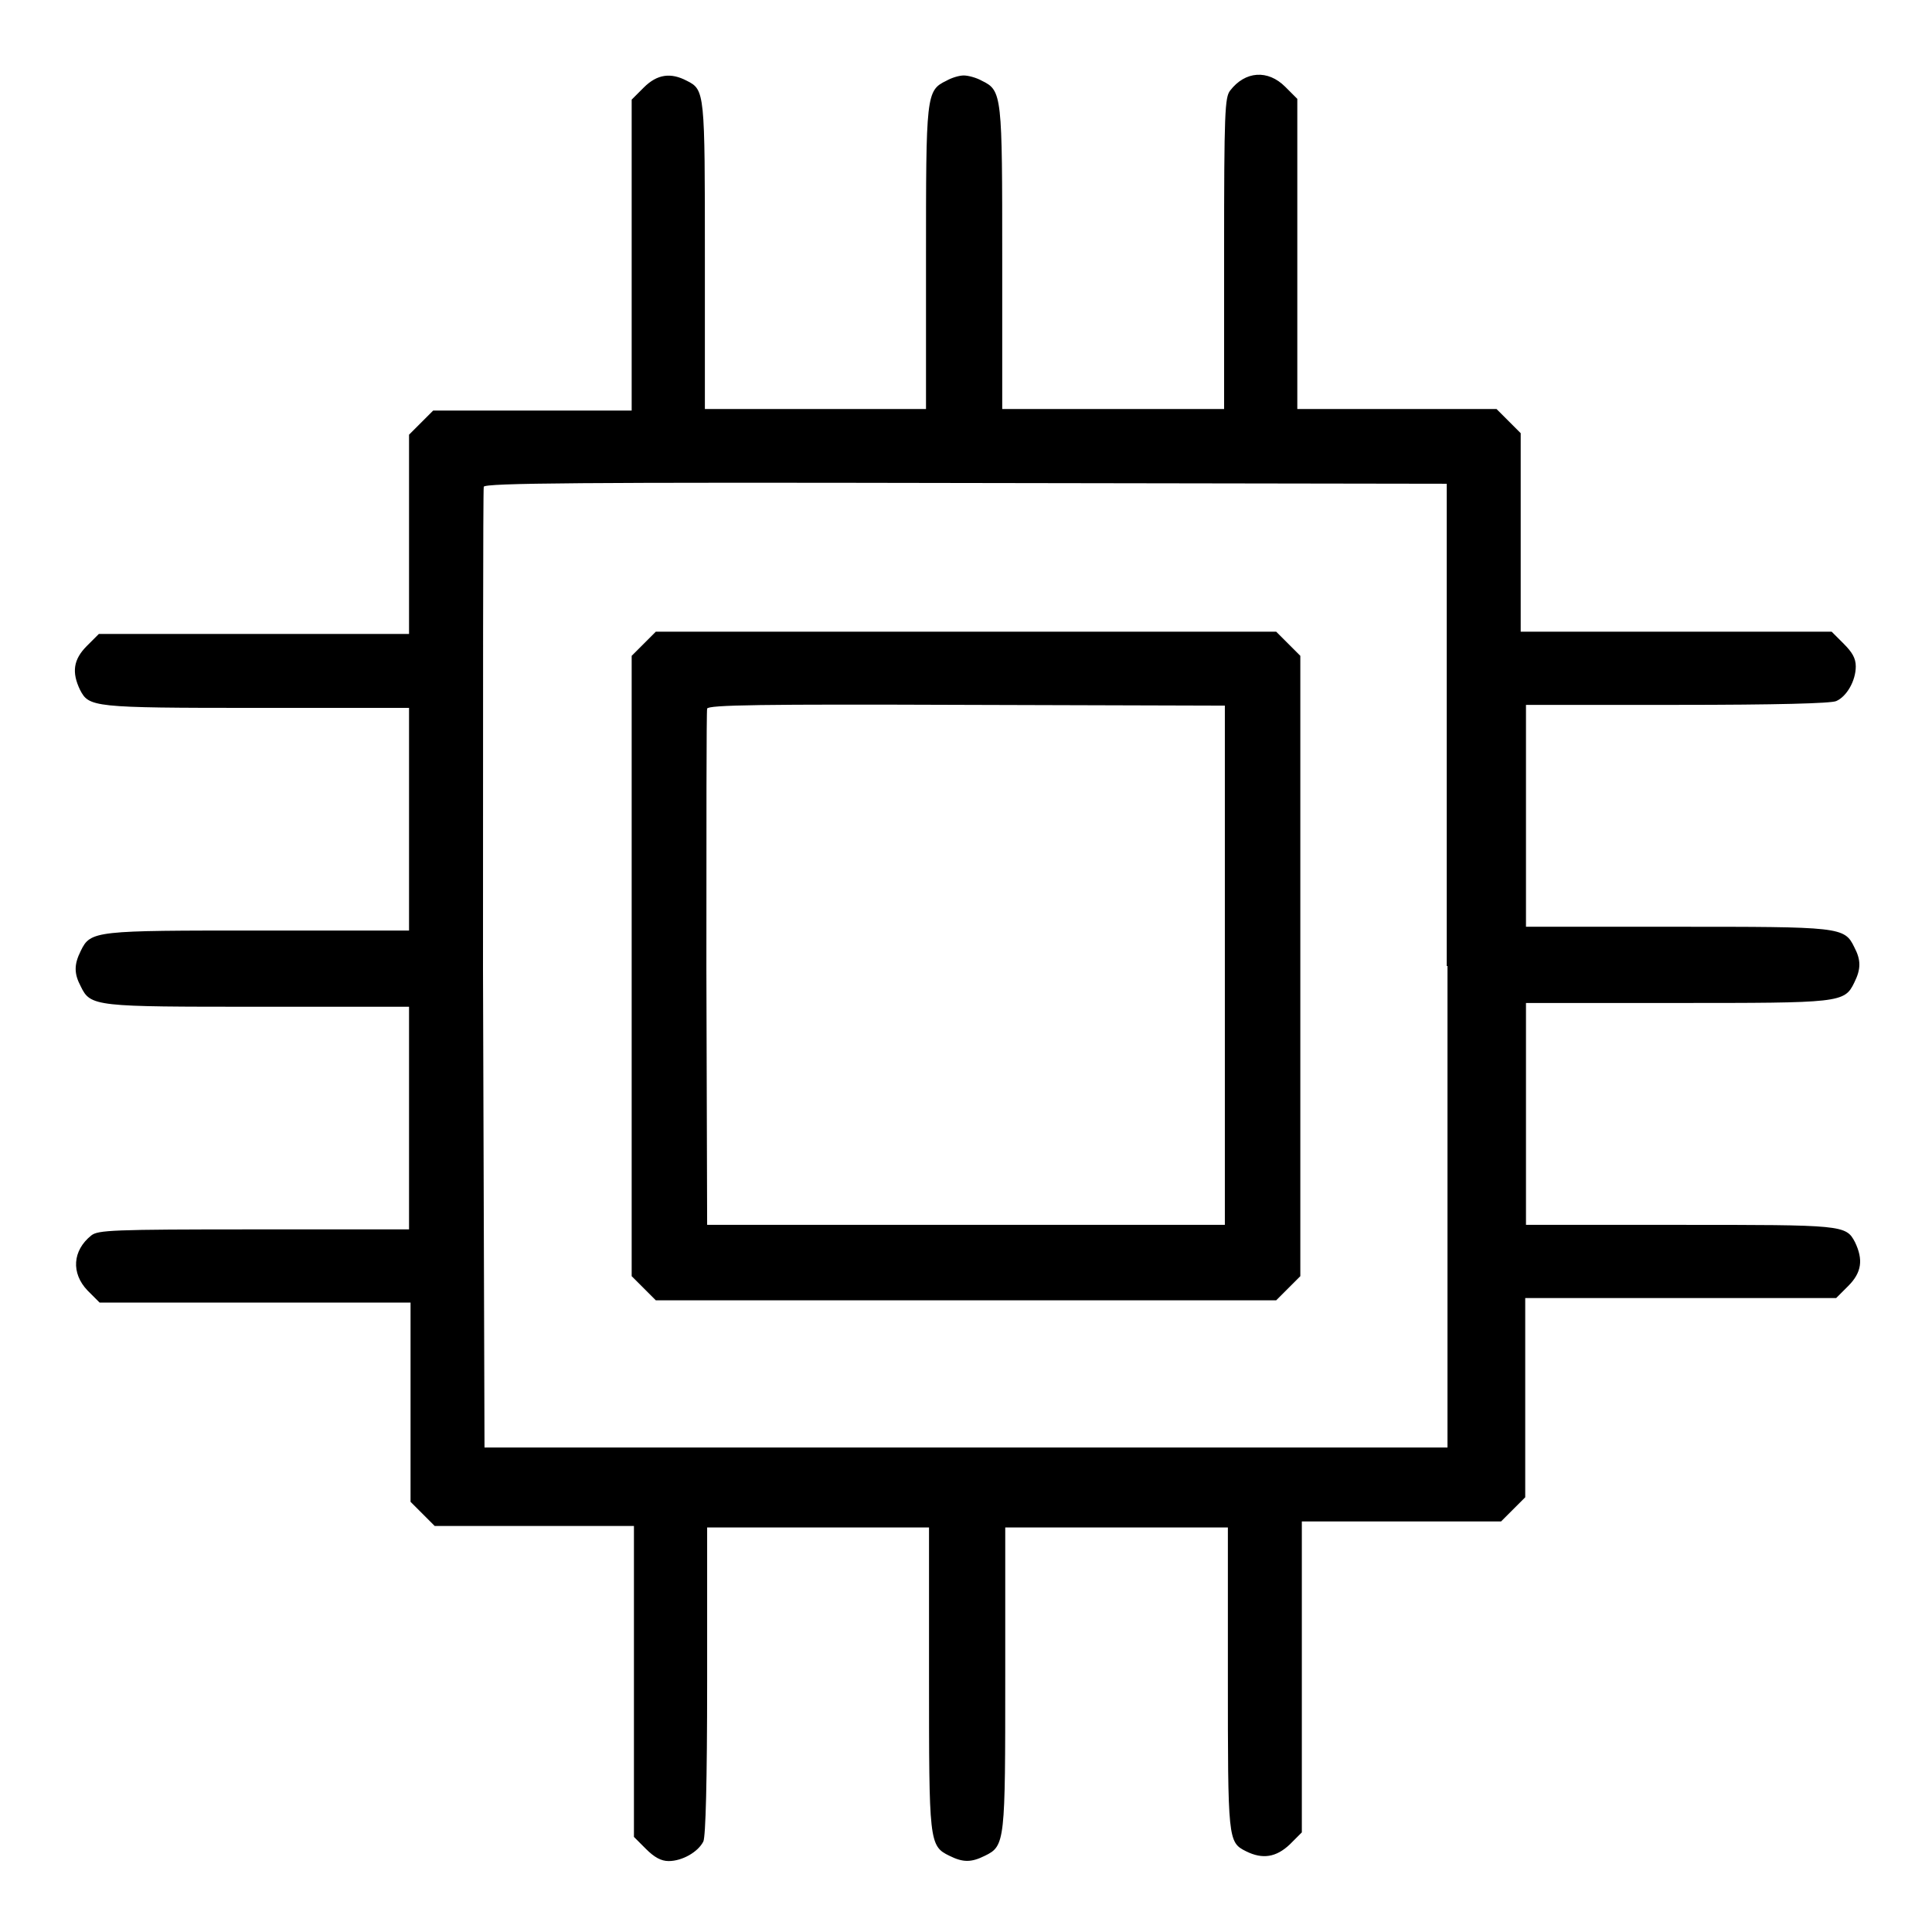
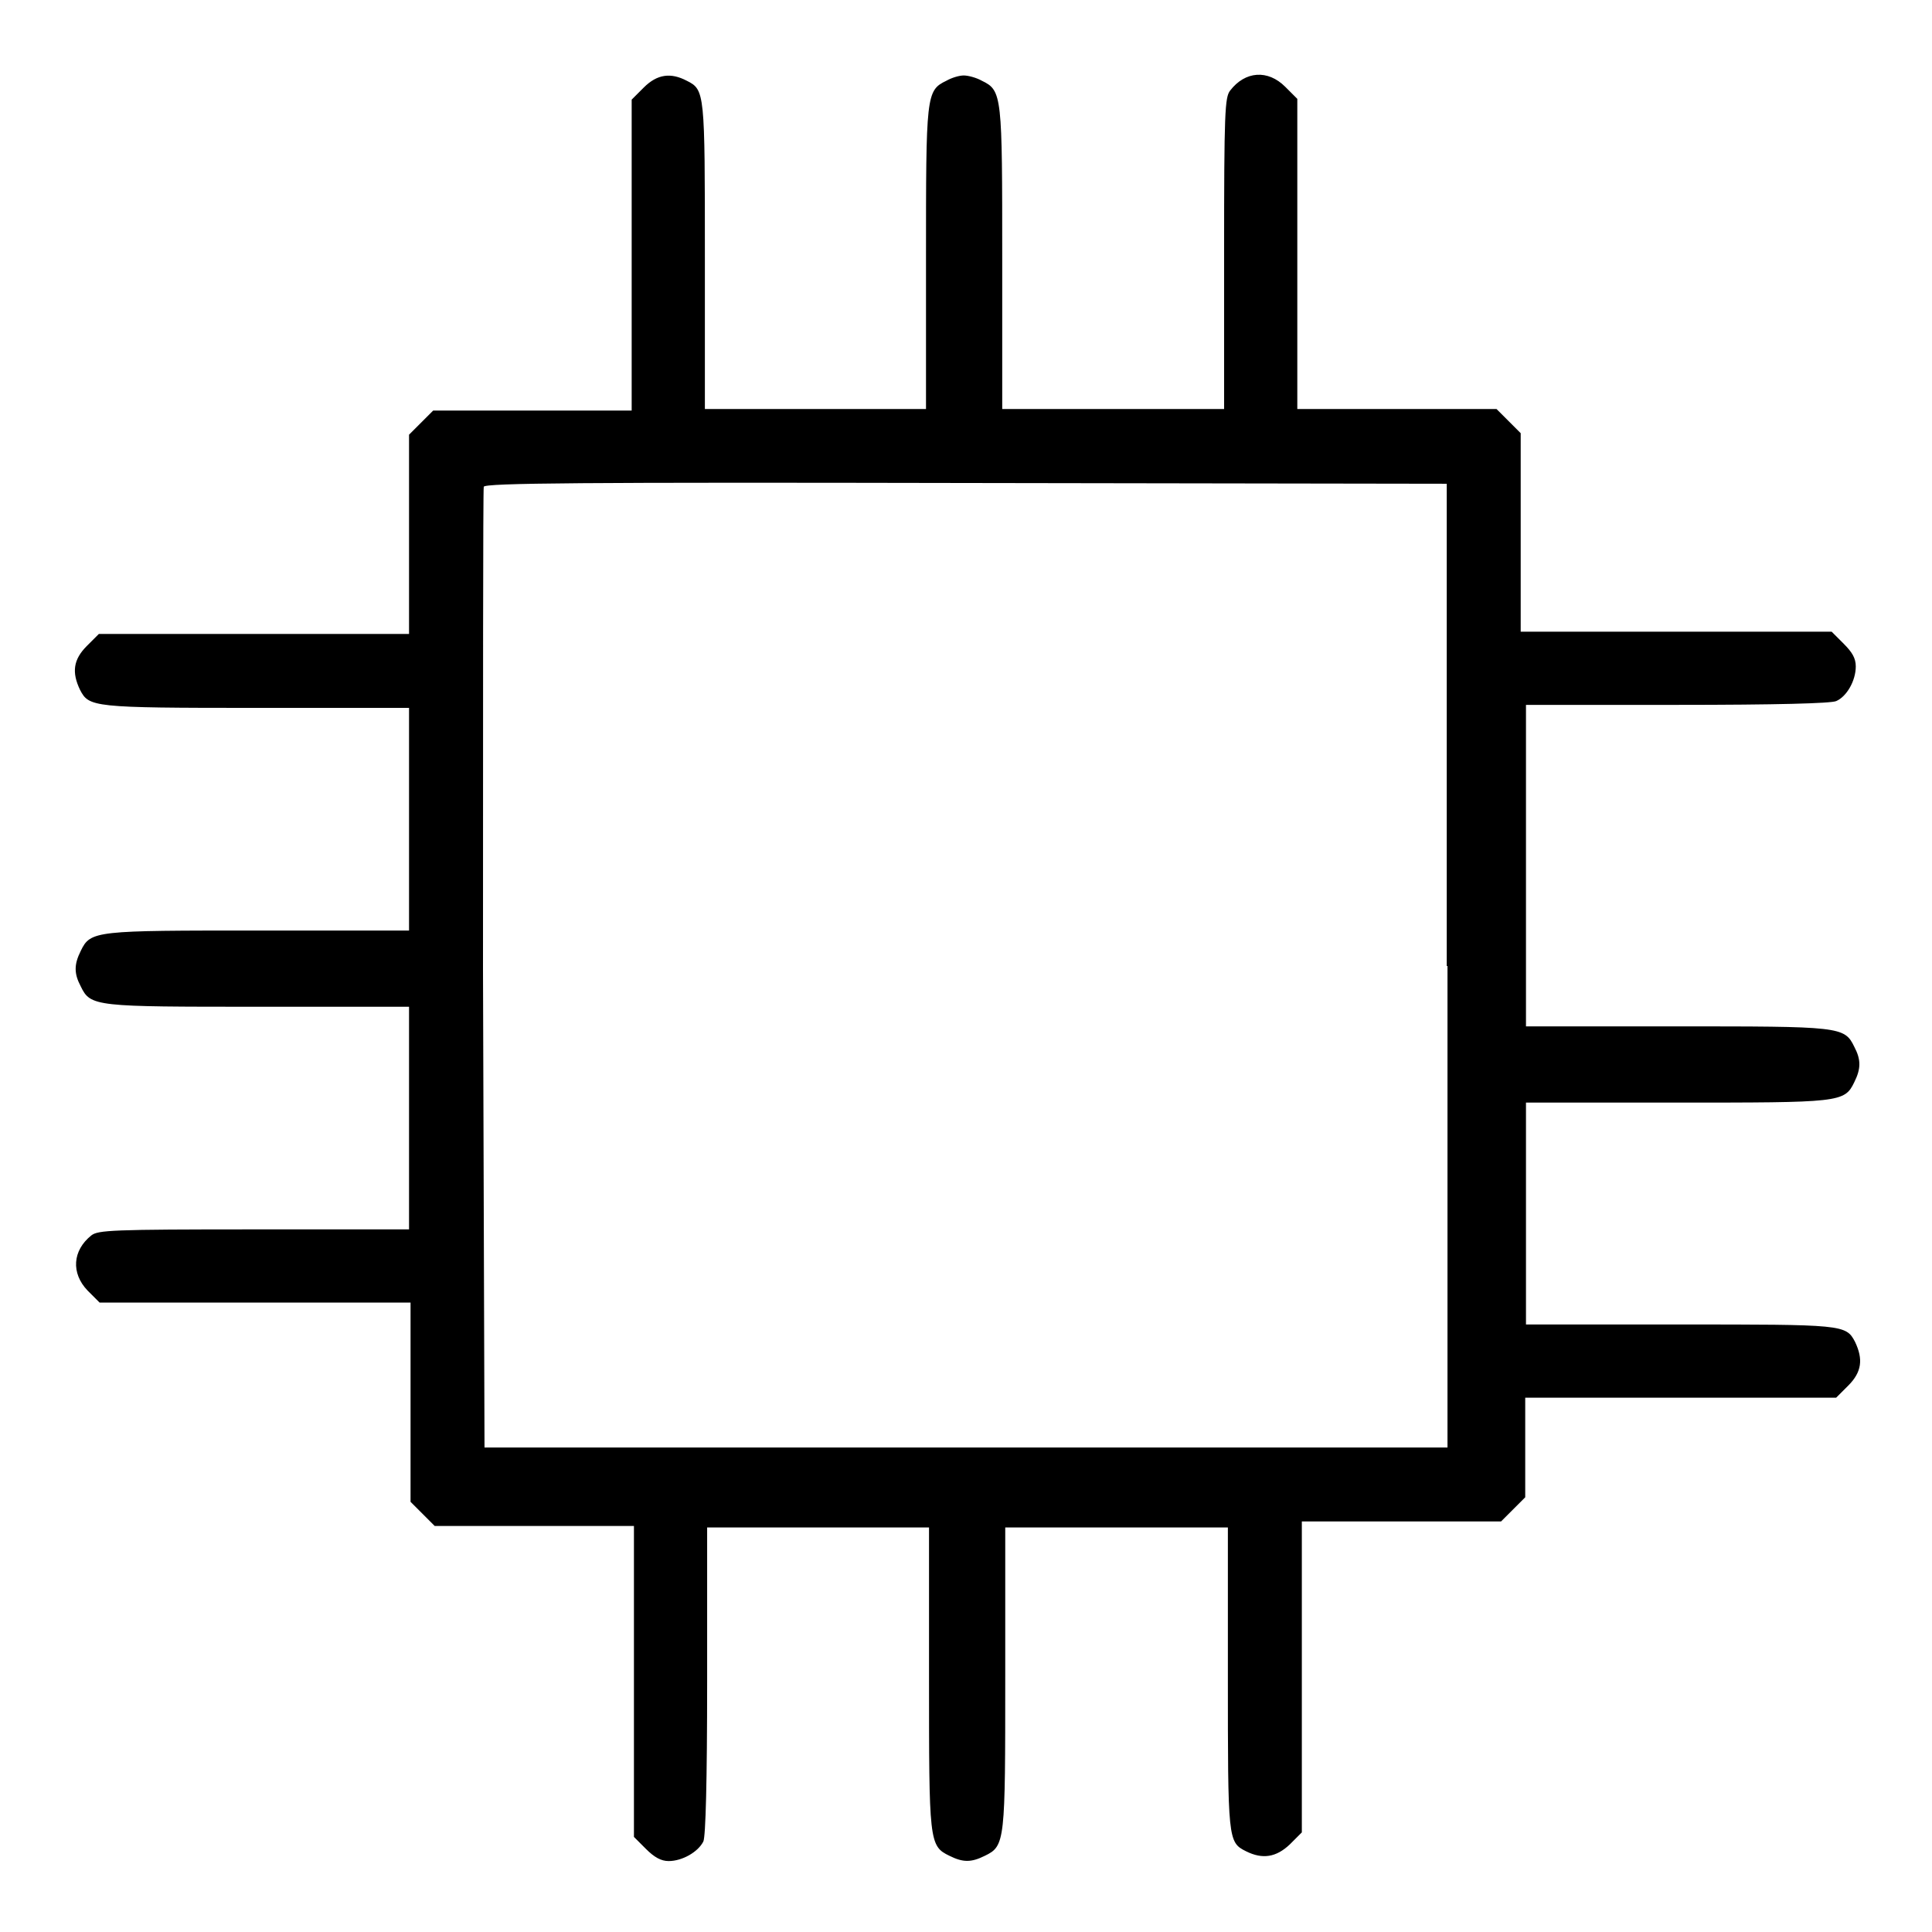
<svg xmlns="http://www.w3.org/2000/svg" version="1.1" x="0px" y="0px" viewBox="0 0 256 256" enable-background="new 0 0 256 256" xml:space="preserve">
  <g>
    <g>
      <g>
-         <path fill="#000000" d="M85.3,11.6l-1.6,1.6v20.6v20.6H70.6H57.4l-1.6,1.6l-1.6,1.6v13.2v13.2H33.7H13.1l-1.6,1.6c-1.8,1.8-2,3.5-0.9,5.8c1.2,2.3,1.6,2.4,23.3,2.4h20.3v14.7v14.8H34.4c-21.8,0-22.4,0-23.7,2.7c-0.9,1.8-0.9,3,0,4.7c1.3,2.7,1.9,2.7,23.7,2.7h19.8v14.8v14.7H33.7c-18.9,0-20.7,0.1-21.6,0.8c-2.5,2-2.7,5-0.5,7.3l1.6,1.6h20.6h20.6v13.2v13.2l1.6,1.6l1.6,1.6h13.2h13.2v20.6v20.6l1.6,1.6c1.1,1.1,2,1.6,3,1.6c1.8,0,3.9-1.2,4.6-2.6c0.3-0.7,0.5-7.8,0.5-21.3v-20.3h14.7h14.7v19.8c0,21.8,0,22.4,2.7,23.7c1.8,0.9,2.9,0.9,4.7,0c2.7-1.3,2.7-1.9,2.7-23.7v-19.8h14.8h14.7V222c0,21.8,0,22.1,2.4,23.3c2.2,1.1,4,0.8,5.8-0.9l1.6-1.6v-20.6v-20.6h13.2h13.2l1.6-1.6l1.6-1.6v-13.2v-13.2h20.6h20.6l1.6-1.6c1.8-1.8,2-3.5,0.9-5.8c-1.2-2.3-1.6-2.3-23.3-2.3h-20.3v-14.7v-14.7h19.8c21.8,0,22.4,0,23.7-2.7c0.9-1.8,0.9-3,0-4.7c-1.3-2.7-1.9-2.7-23.7-2.7h-19.8v-14.8V93.4H222c13.6,0,20.6-0.2,21.3-0.5c1.4-0.6,2.6-2.7,2.6-4.6c0-1.1-0.5-1.9-1.6-3l-1.6-1.6h-20.6h-20.6V70.6V57.4l-1.6-1.6l-1.6-1.6h-13.2h-13.2V33.7V13.1l-1.6-1.6c-2.3-2.3-5.3-2.1-7.3,0.5c-0.7,0.9-0.8,2.8-0.8,21.6v20.6h-14.7h-14.7V34.4c0-21.8,0-22.4-2.7-23.7c-0.7-0.4-1.8-0.7-2.4-0.7c-0.6,0-1.6,0.3-2.3,0.7c-2.7,1.3-2.7,1.9-2.7,23.7v19.8h-14.8H93.4V34c0-21.8,0-22.1-2.4-23.3C88.9,9.6,87.1,9.8,85.3,11.6z M191.8,128v63.8H128H64.2L64,128.5c0-34.8,0-63.6,0.1-64c0.1-0.5,13.2-0.6,63.9-0.5l63.7,0.1V128L191.8,128z" />
-         <path fill="#000000" d="M85.3,85.3l-1.6,1.6V128v41.1l1.6,1.6l1.6,1.6H128h41.1l1.6-1.6l1.6-1.6V128V86.9l-1.6-1.6l-1.6-1.6H128H86.9L85.3,85.3z M162.3,128v34.3H128H93.7l-0.1-33.9c0-18.6,0-34.2,0.1-34.5c0.1-0.5,7.3-0.6,34.4-0.5l34.2,0.1L162.3,128L162.3,128z" />
+         <path fill="#000000" d="M85.3,11.6l-1.6,1.6v20.6v20.6H70.6H57.4l-1.6,1.6l-1.6,1.6v13.2v13.2H33.7H13.1l-1.6,1.6c-1.8,1.8-2,3.5-0.9,5.8c1.2,2.3,1.6,2.4,23.3,2.4h20.3v14.7v14.8H34.4c-21.8,0-22.4,0-23.7,2.7c-0.9,1.8-0.9,3,0,4.7c1.3,2.7,1.9,2.7,23.7,2.7h19.8v14.8v14.7H33.7c-18.9,0-20.7,0.1-21.6,0.8c-2.5,2-2.7,5-0.5,7.3l1.6,1.6h20.6h20.6v13.2v13.2l1.6,1.6l1.6,1.6h13.2h13.2v20.6v20.6l1.6,1.6c1.1,1.1,2,1.6,3,1.6c1.8,0,3.9-1.2,4.6-2.6c0.3-0.7,0.5-7.8,0.5-21.3v-20.3h14.7h14.7v19.8c0,21.8,0,22.4,2.7,23.7c1.8,0.9,2.9,0.9,4.7,0c2.7-1.3,2.7-1.9,2.7-23.7v-19.8h14.8h14.7V222c0,21.8,0,22.1,2.4,23.3c2.2,1.1,4,0.8,5.8-0.9l1.6-1.6v-20.6v-20.6h13.2h13.2l1.6-1.6l1.6-1.6v-13.2h20.6h20.6l1.6-1.6c1.8-1.8,2-3.5,0.9-5.8c-1.2-2.3-1.6-2.3-23.3-2.3h-20.3v-14.7v-14.7h19.8c21.8,0,22.4,0,23.7-2.7c0.9-1.8,0.9-3,0-4.7c-1.3-2.7-1.9-2.7-23.7-2.7h-19.8v-14.8V93.4H222c13.6,0,20.6-0.2,21.3-0.5c1.4-0.6,2.6-2.7,2.6-4.6c0-1.1-0.5-1.9-1.6-3l-1.6-1.6h-20.6h-20.6V70.6V57.4l-1.6-1.6l-1.6-1.6h-13.2h-13.2V33.7V13.1l-1.6-1.6c-2.3-2.3-5.3-2.1-7.3,0.5c-0.7,0.9-0.8,2.8-0.8,21.6v20.6h-14.7h-14.7V34.4c0-21.8,0-22.4-2.7-23.7c-0.7-0.4-1.8-0.7-2.4-0.7c-0.6,0-1.6,0.3-2.3,0.7c-2.7,1.3-2.7,1.9-2.7,23.7v19.8h-14.8H93.4V34c0-21.8,0-22.1-2.4-23.3C88.9,9.6,87.1,9.8,85.3,11.6z M191.8,128v63.8H128H64.2L64,128.5c0-34.8,0-63.6,0.1-64c0.1-0.5,13.2-0.6,63.9-0.5l63.7,0.1V128L191.8,128z" />
      </g>
    </g>
  </g>
</svg>